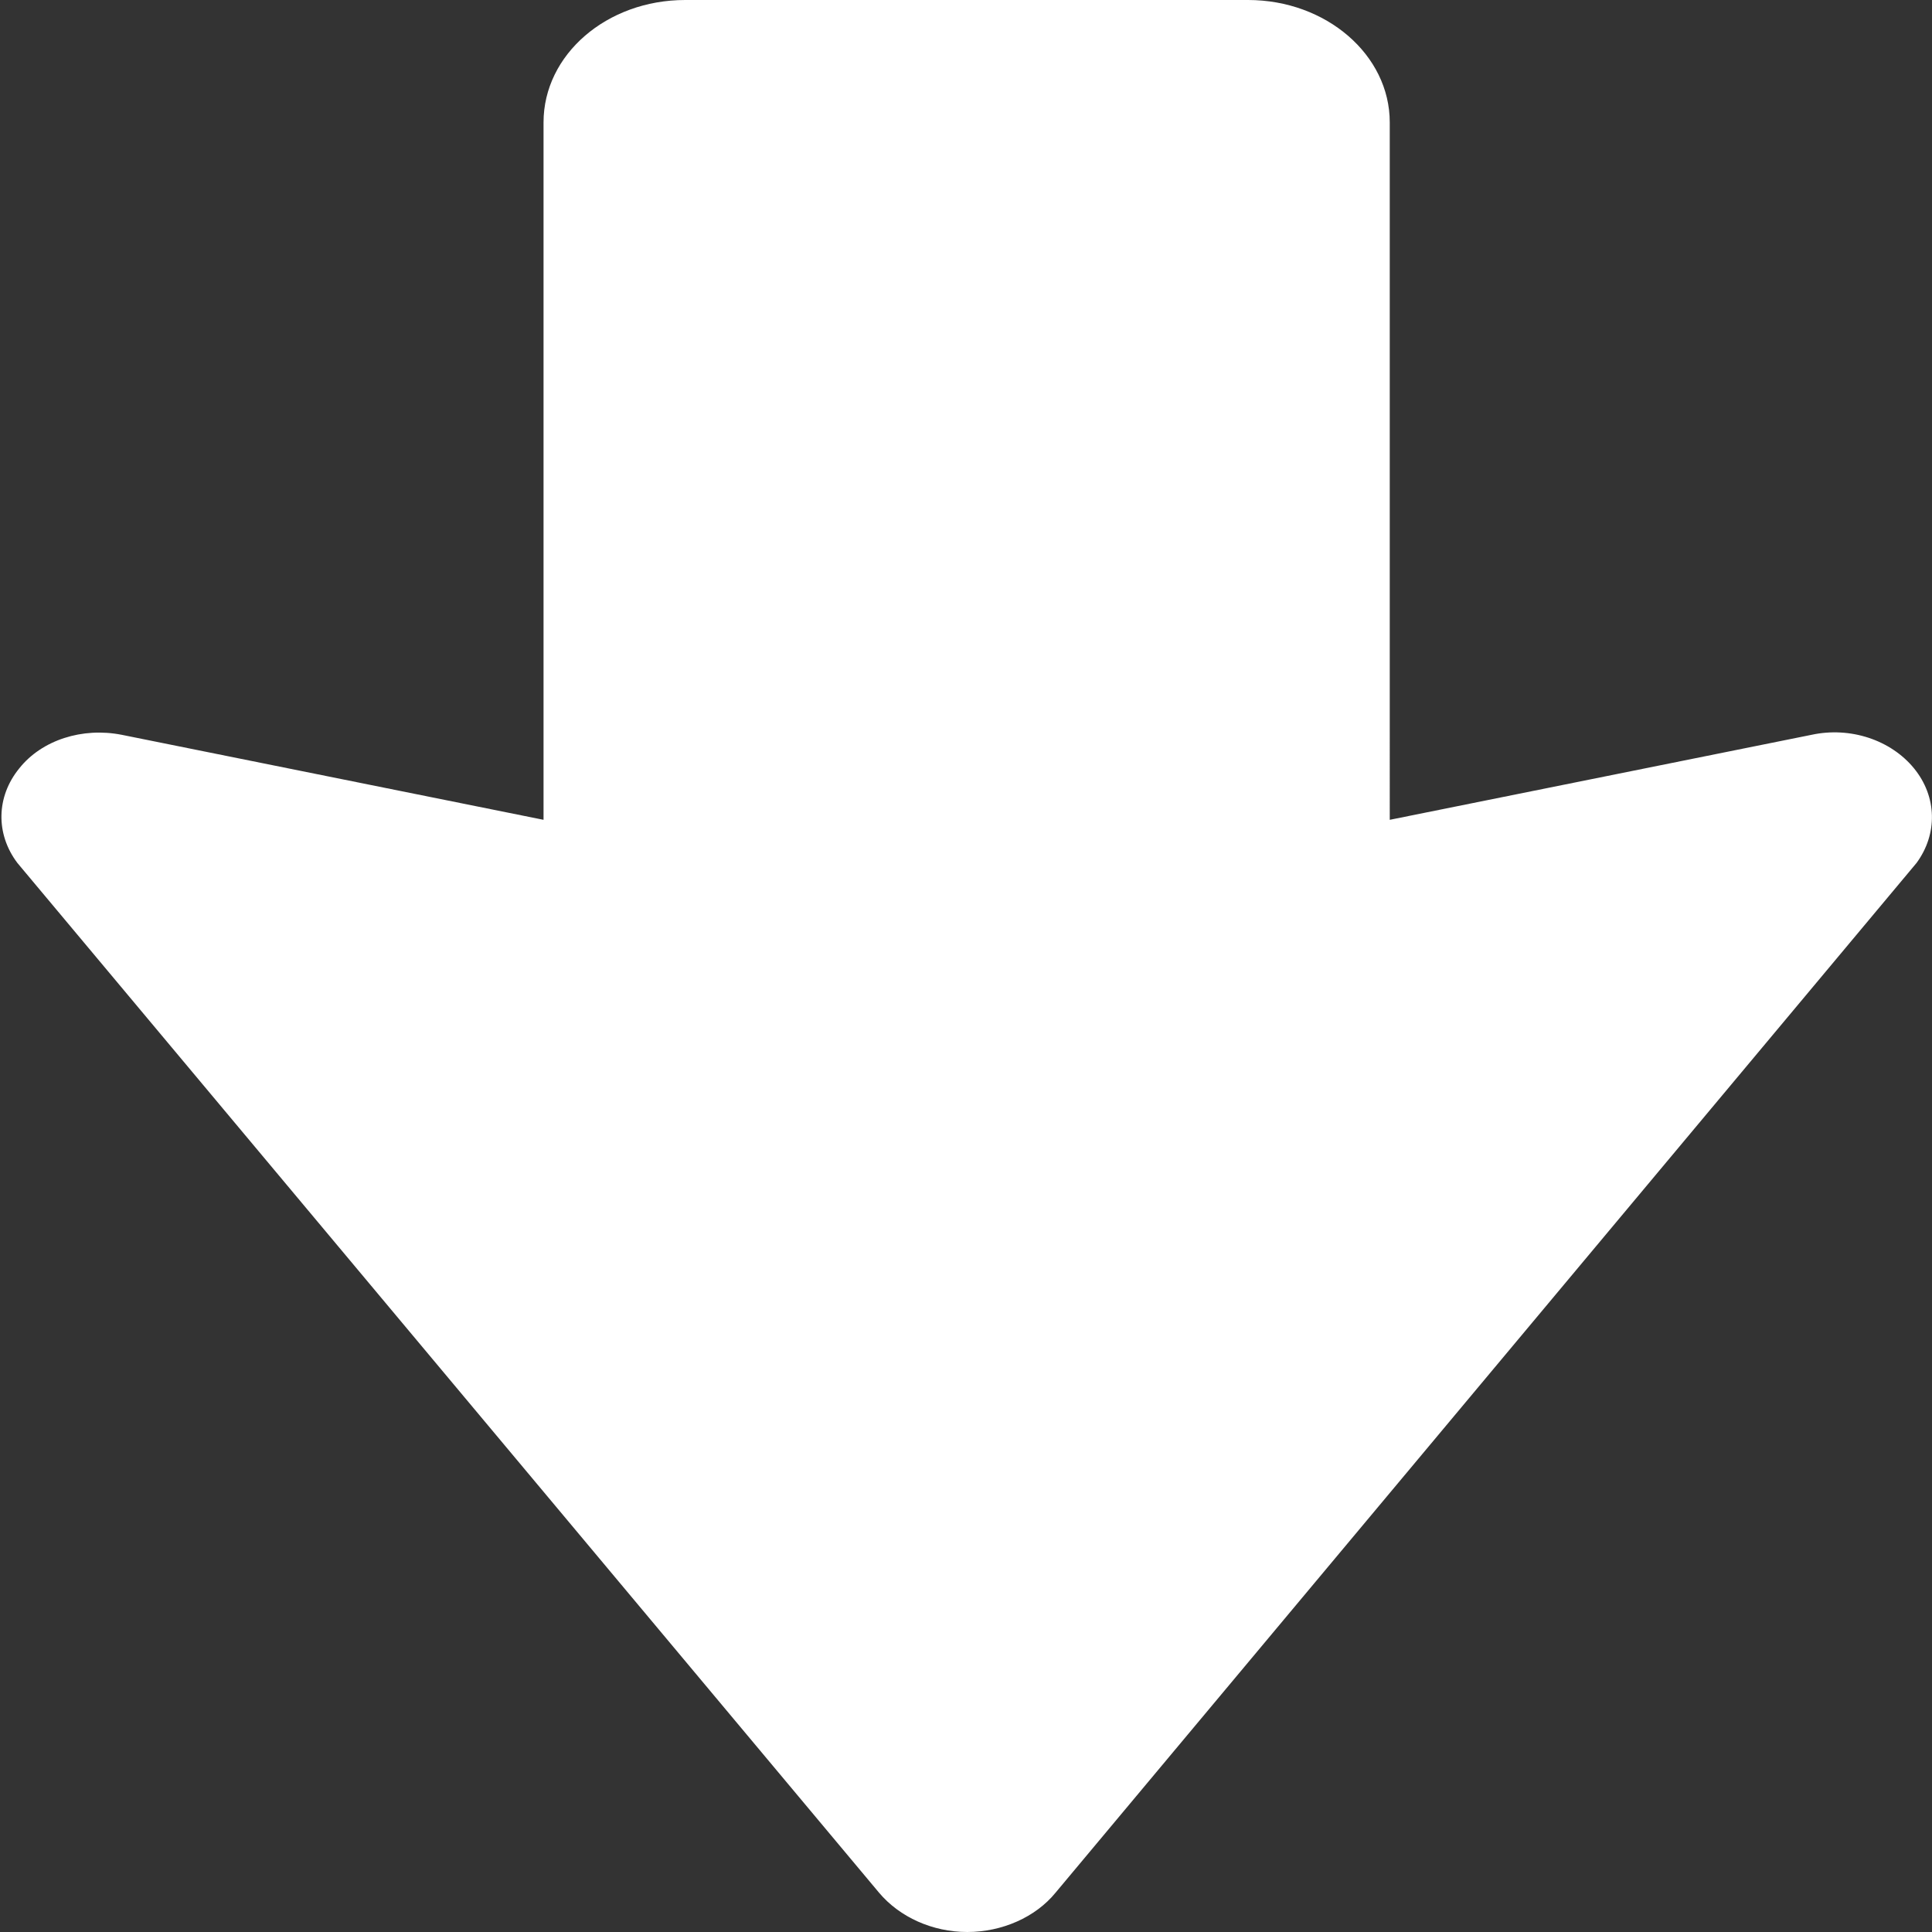
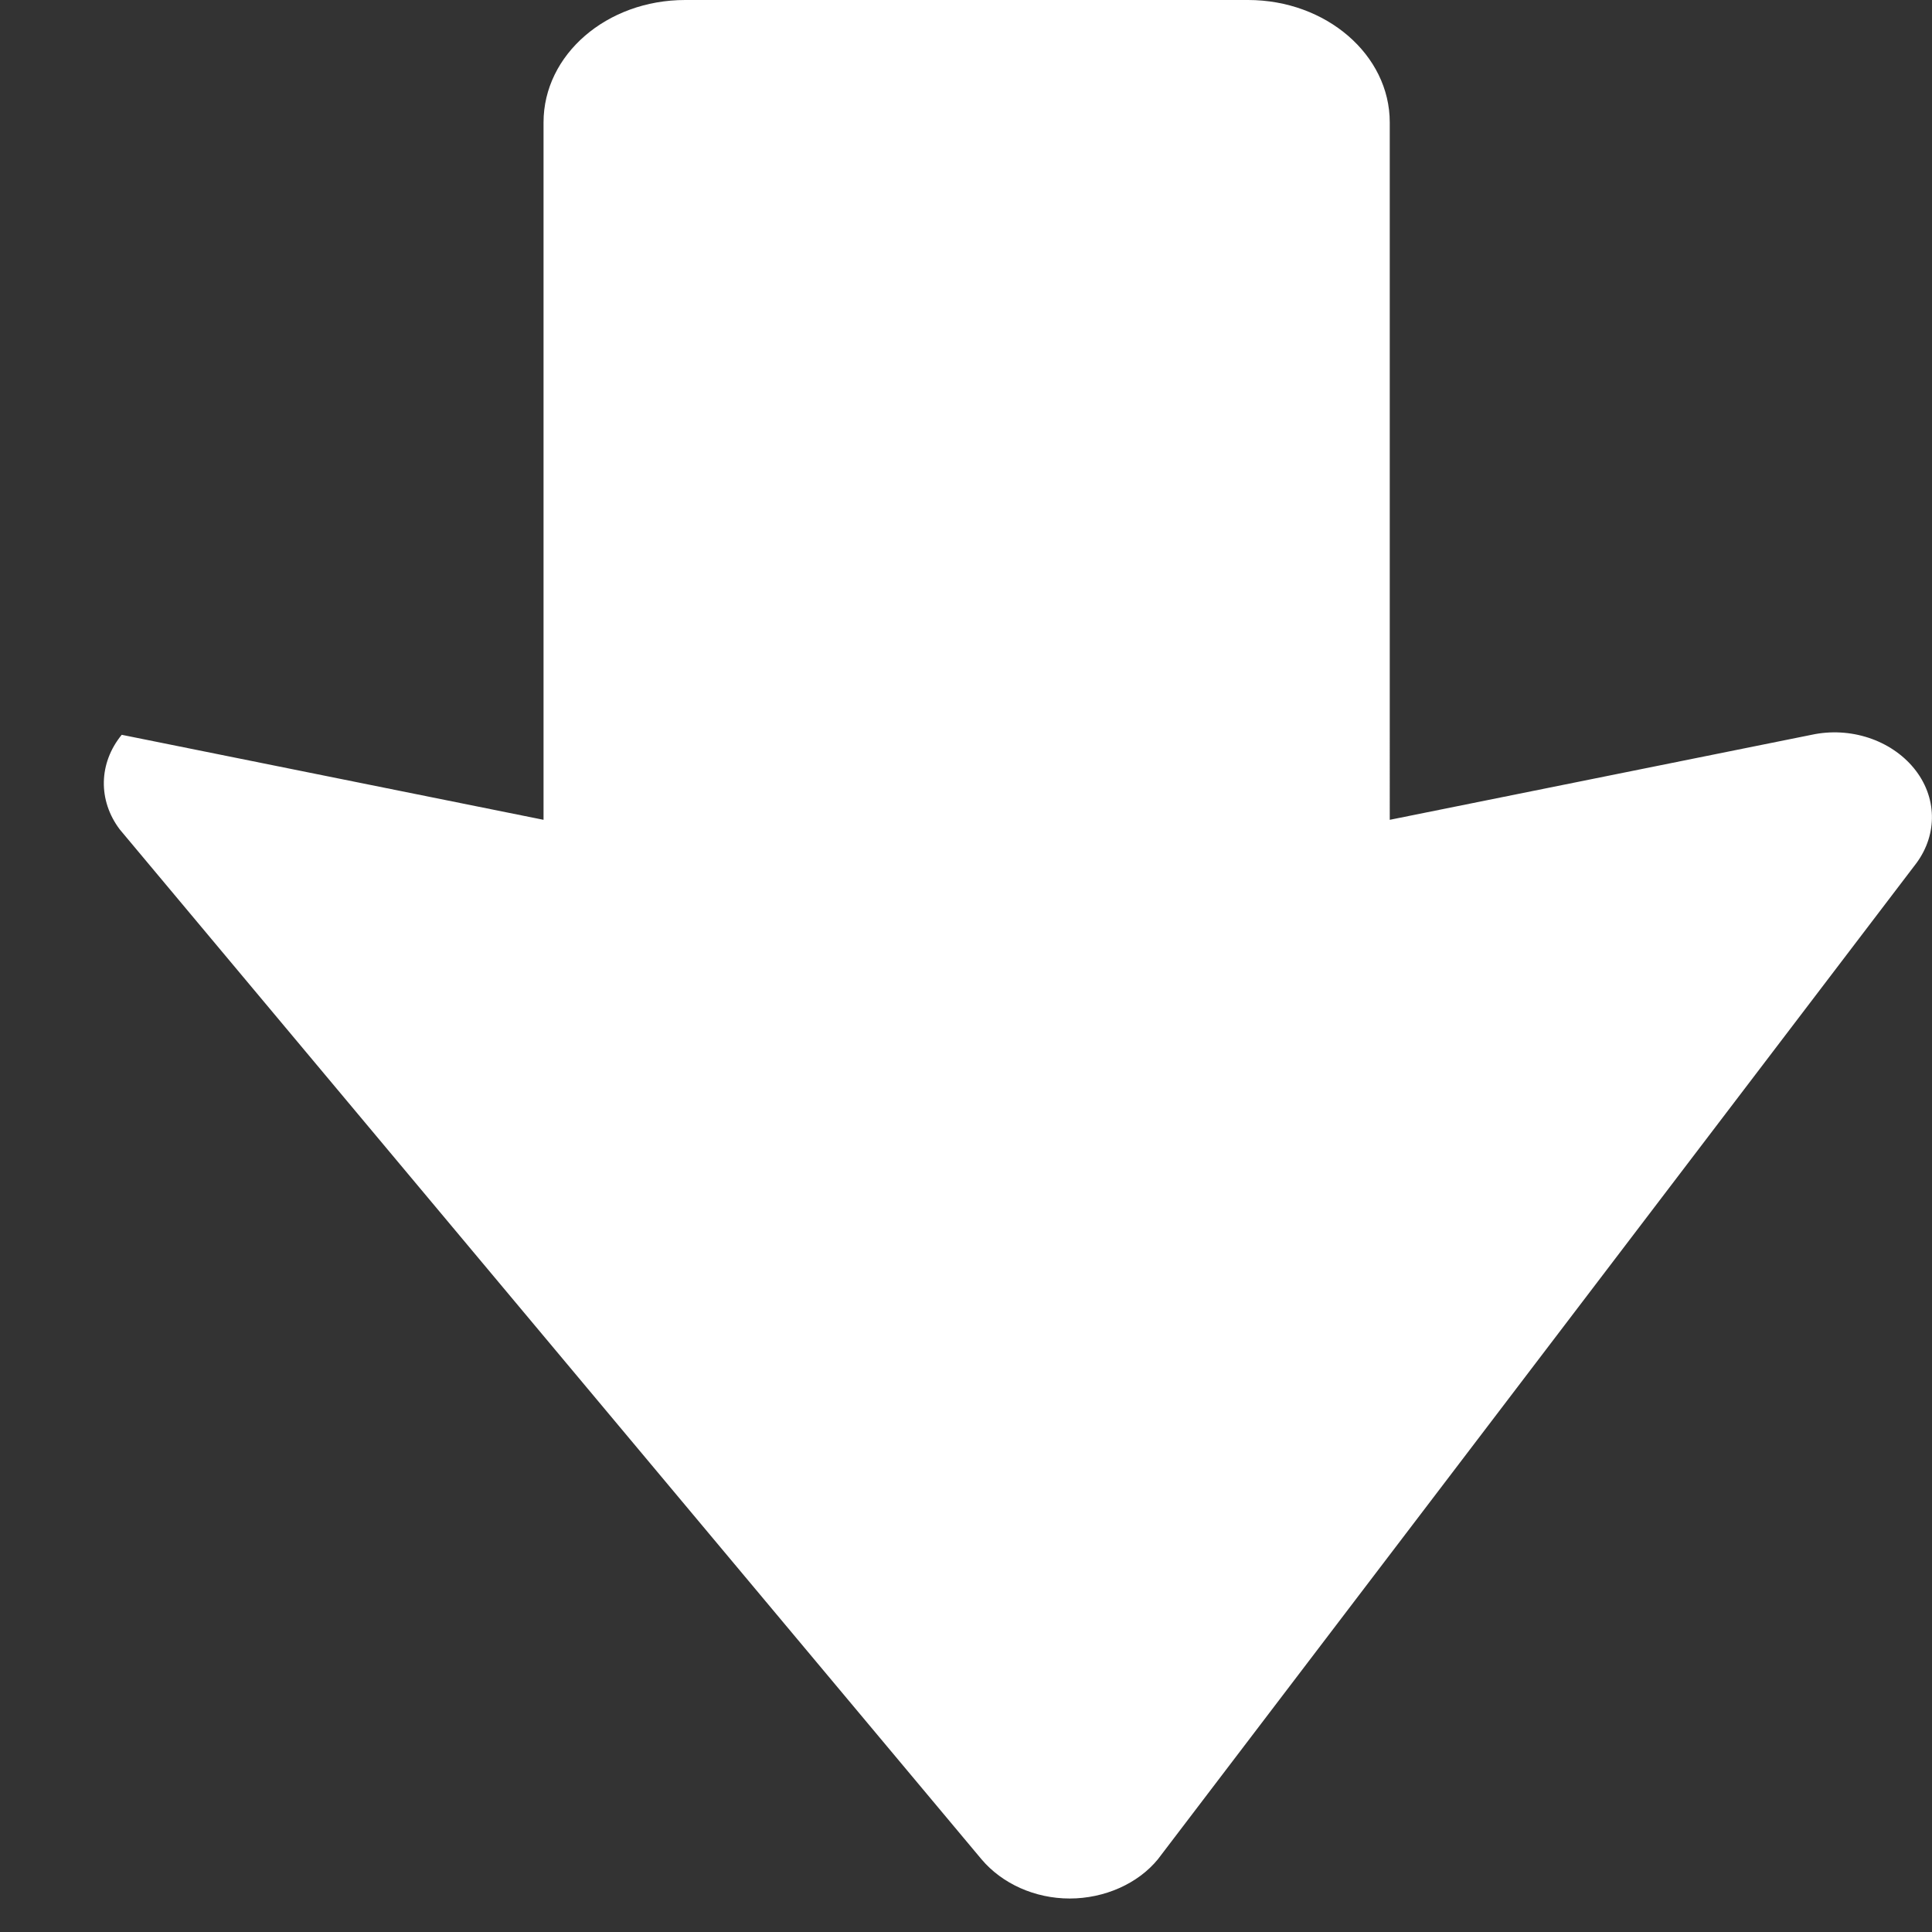
<svg xmlns="http://www.w3.org/2000/svg" version="1.1" id="_x32_" x="0px" y="0px" width="300px" height="300px" viewBox="0 0 300 300" style="enable-background:new 0 0 300 300;" xml:space="preserve">
  <rect x="0" y="0" width="300" height="300" fill="#333333" stroke="none" />
  <style type="text/css">
	.st0{fill:#FFFFFF;}
</style>
  <g>
-     <path class="st0" d="M297.2,119.3c-3.6-4.4-9.9-6.5-15.9-5.2l-65.5,13.2V19c0-10.5-9.9-19-22-19l-87.4,0c-12.2,0-22,8.5-22,19   v108.3l-65.5-13.2c-6.1-1.2-12.4,0.8-15.9,5.2c-3.6,4.4-3.7,10.2-0.3,14.7l133.8,159.9c3.2,3.8,8.3,6.1,13.7,6.1   c5.4,0,10.6-2.3,13.7-6.1L297.6,134C300.9,129.5,300.8,123.7,297.2,119.3z" />
+     <path class="st0" d="M297.2,119.3c-3.6-4.4-9.9-6.5-15.9-5.2l-65.5,13.2V19c0-10.5-9.9-19-22-19l-87.4,0c-12.2,0-22,8.5-22,19   v108.3l-65.5-13.2c-3.6,4.4-3.7,10.2-0.3,14.7l133.8,159.9c3.2,3.8,8.3,6.1,13.7,6.1   c5.4,0,10.6-2.3,13.7-6.1L297.6,134C300.9,129.5,300.8,123.7,297.2,119.3z" />
  </g>
</svg>